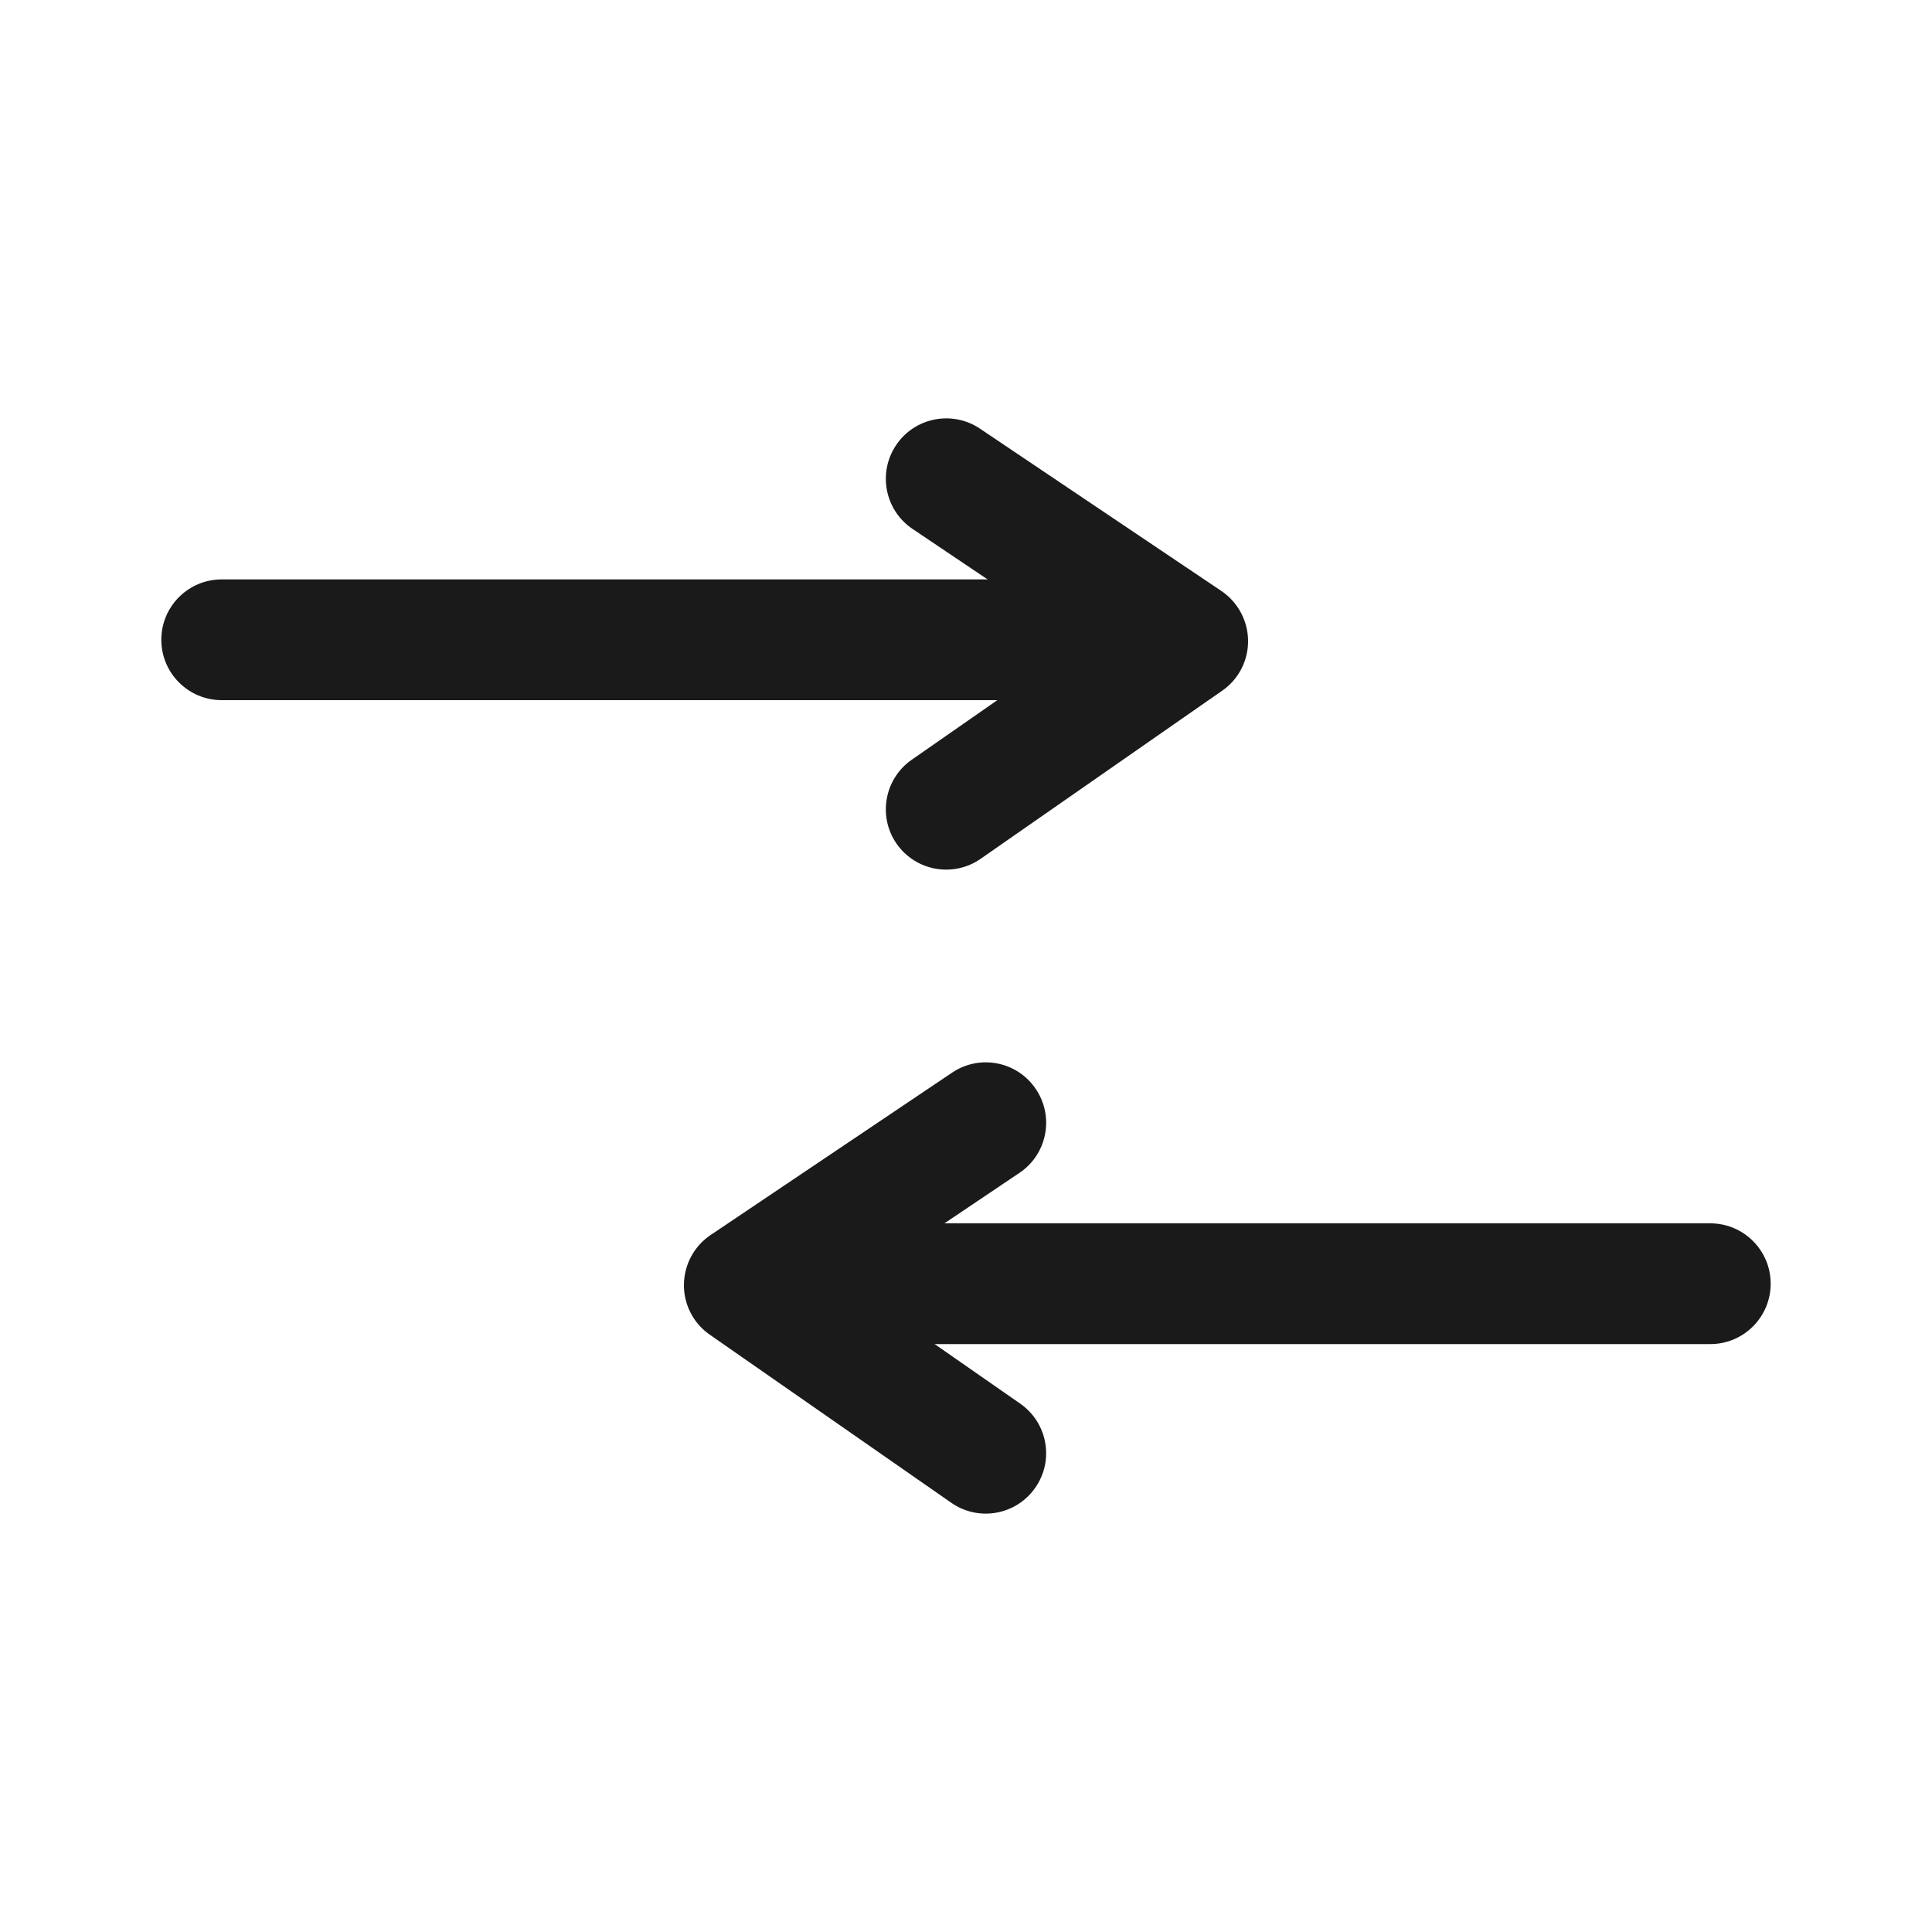
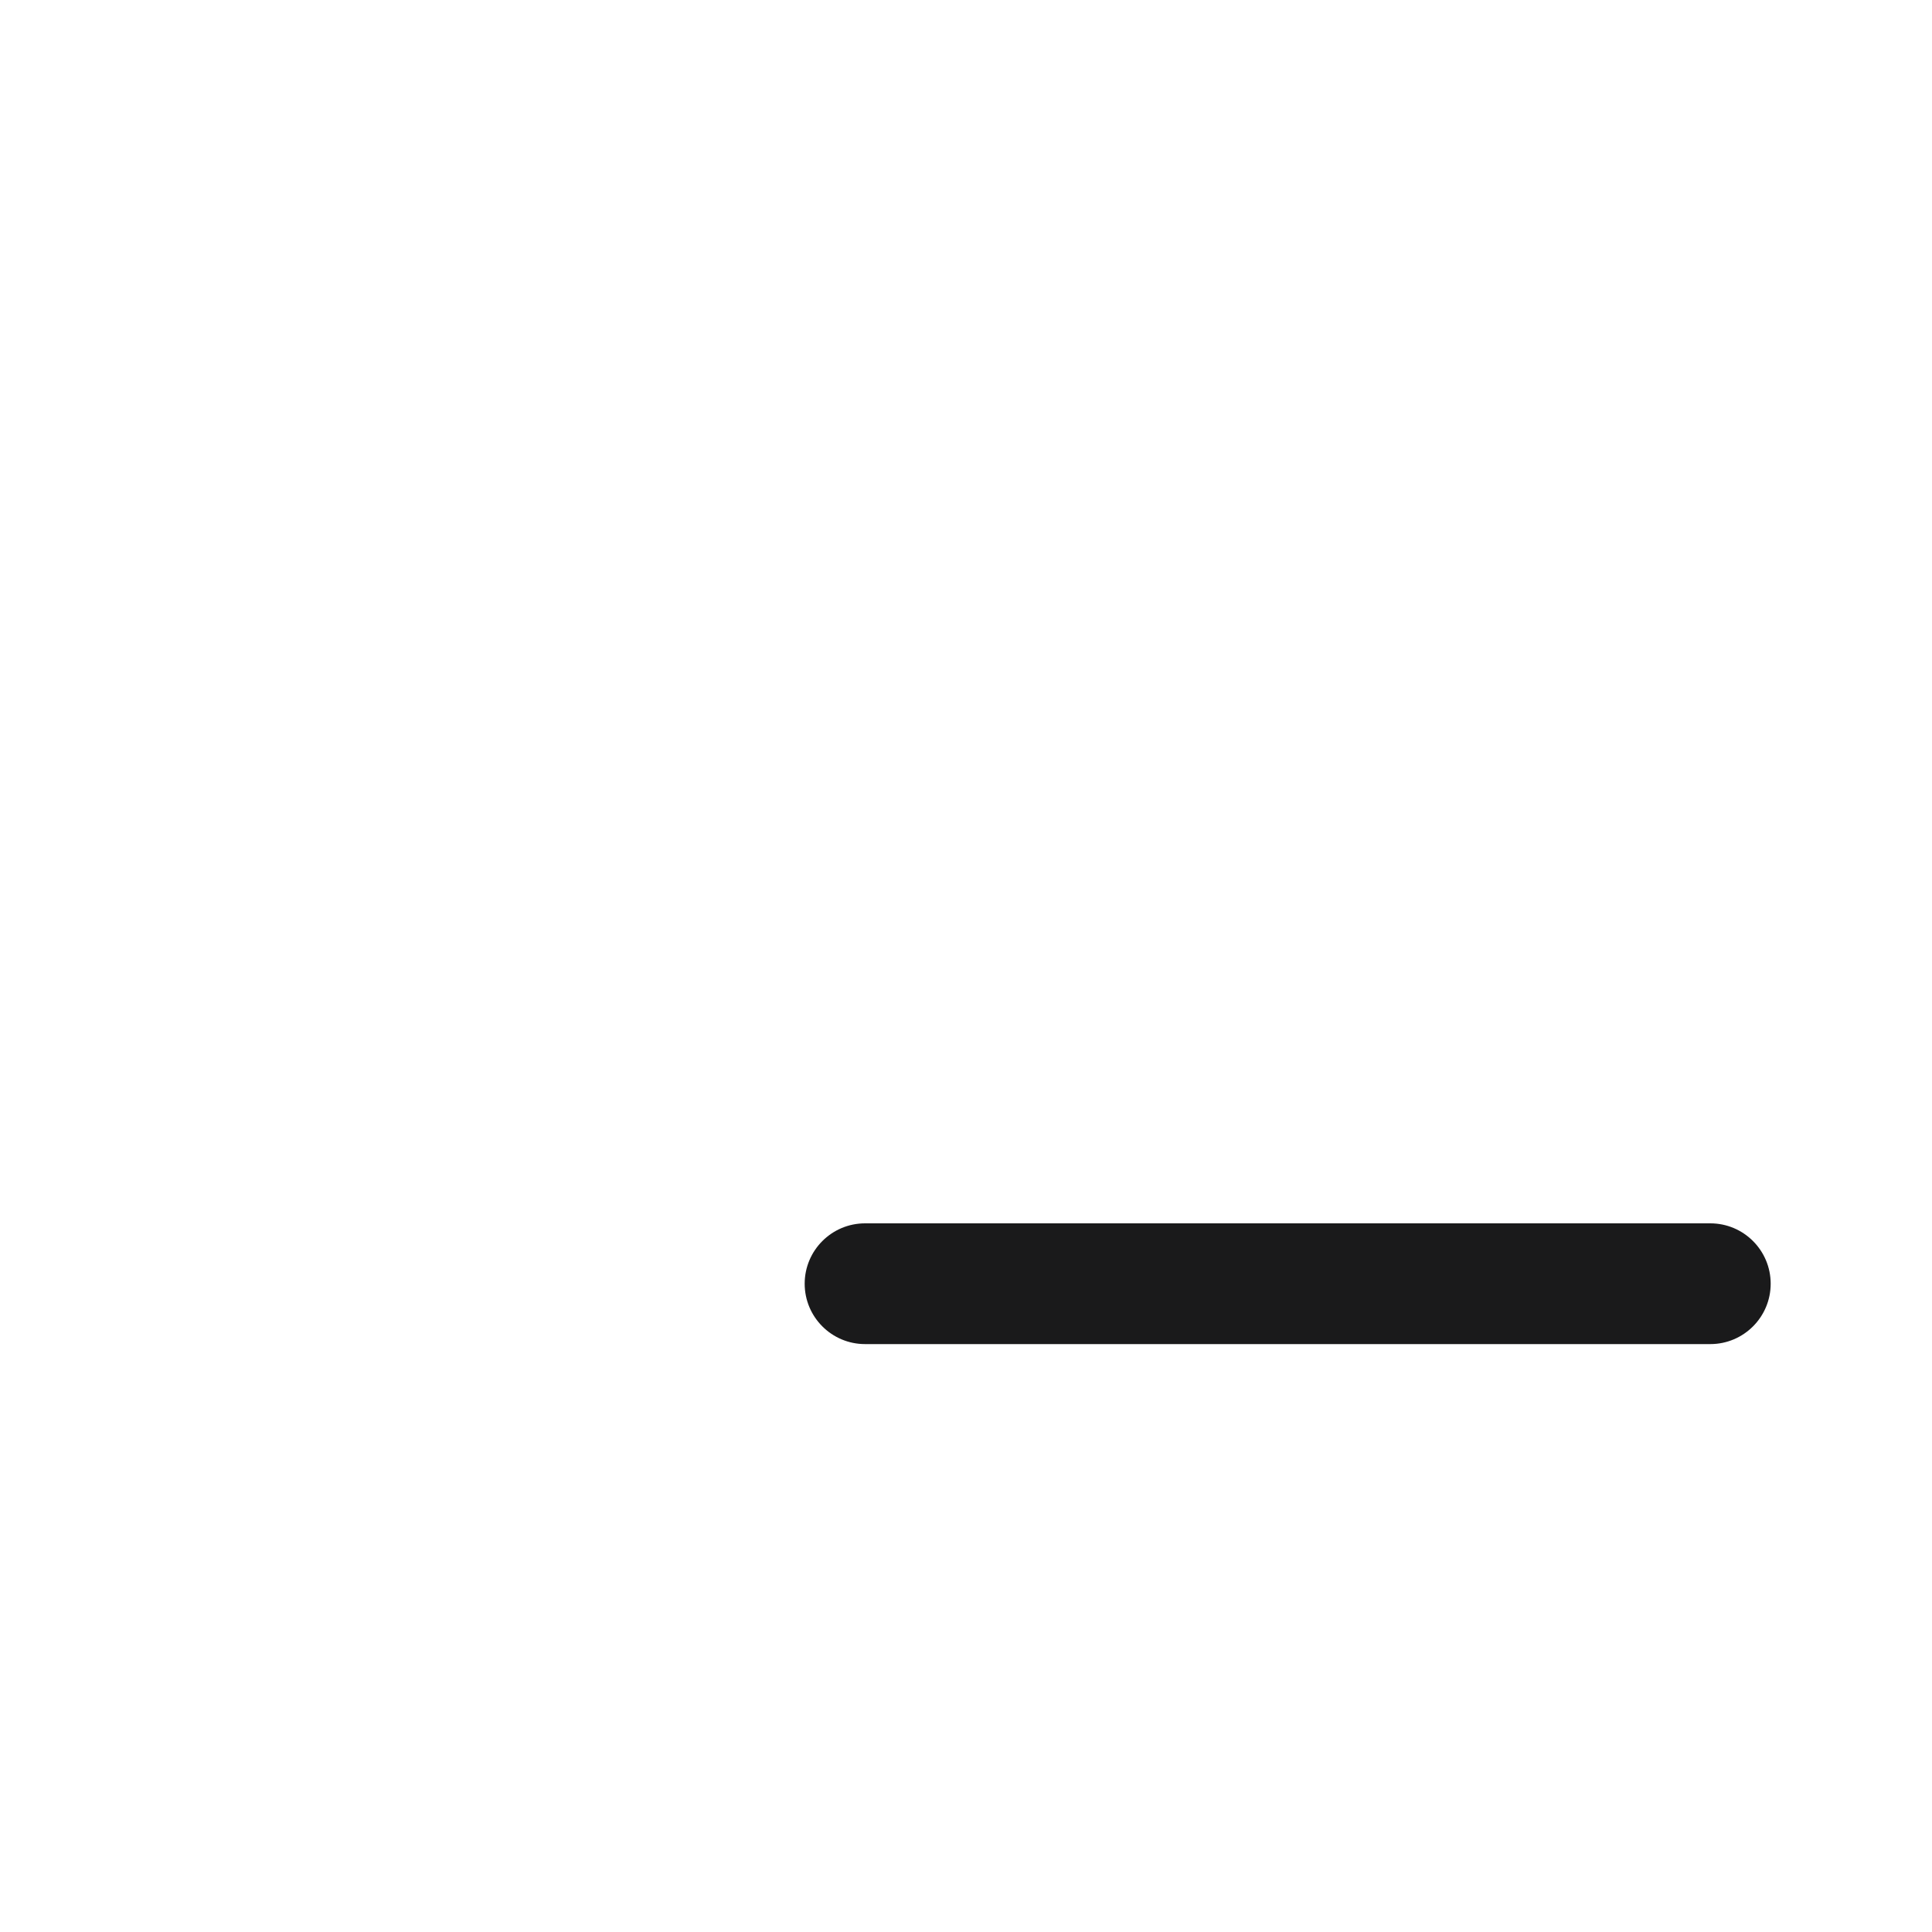
<svg xmlns="http://www.w3.org/2000/svg" fill="none" viewBox="0 0 20 20" height="20" width="20">
-   <path fill="#1A1A1B" d="M11.045 5.998C11.39 5.998 11.67 6.277 11.67 6.623C11.67 6.968 11.39 7.248 11.045 7.248H2.295C1.95 7.248 1.67 6.968 1.67 6.623C1.67 6.277 1.95 5.998 2.295 5.998H11.045Z" />
-   <path fill="#1A1A1B" d="M10.152 8.89C9.869 9.087 9.48 9.018 9.282 8.735C9.085 8.452 9.155 8.062 9.438 7.865L11.188 6.647L9.446 5.475C9.16 5.282 9.084 4.894 9.277 4.607C9.469 4.321 9.858 4.245 10.144 4.437L12.644 6.118C12.815 6.234 12.918 6.426 12.92 6.632C12.922 6.838 12.822 7.033 12.652 7.15L10.152 8.89Z" />
  <path fill="#1A1A1B" d="M8.955 12.664C8.61 12.664 8.33 12.944 8.33 13.289C8.33 13.634 8.61 13.914 8.955 13.914H17.705C18.05 13.914 18.33 13.634 18.33 13.289C18.33 12.944 18.05 12.664 17.705 12.664H8.955Z" />
-   <path fill="#1A1A1B" d="M9.848 15.557C10.131 15.754 10.52 15.684 10.717 15.401C10.915 15.118 10.845 14.729 10.562 14.531L8.812 13.313L10.554 12.141C10.84 11.949 10.916 11.56 10.723 11.274C10.531 10.987 10.142 10.911 9.856 11.104L7.356 12.785C7.185 12.9 7.082 13.092 7.08 13.299C7.078 13.505 7.178 13.699 7.348 13.817L9.848 15.557Z" />
</svg>